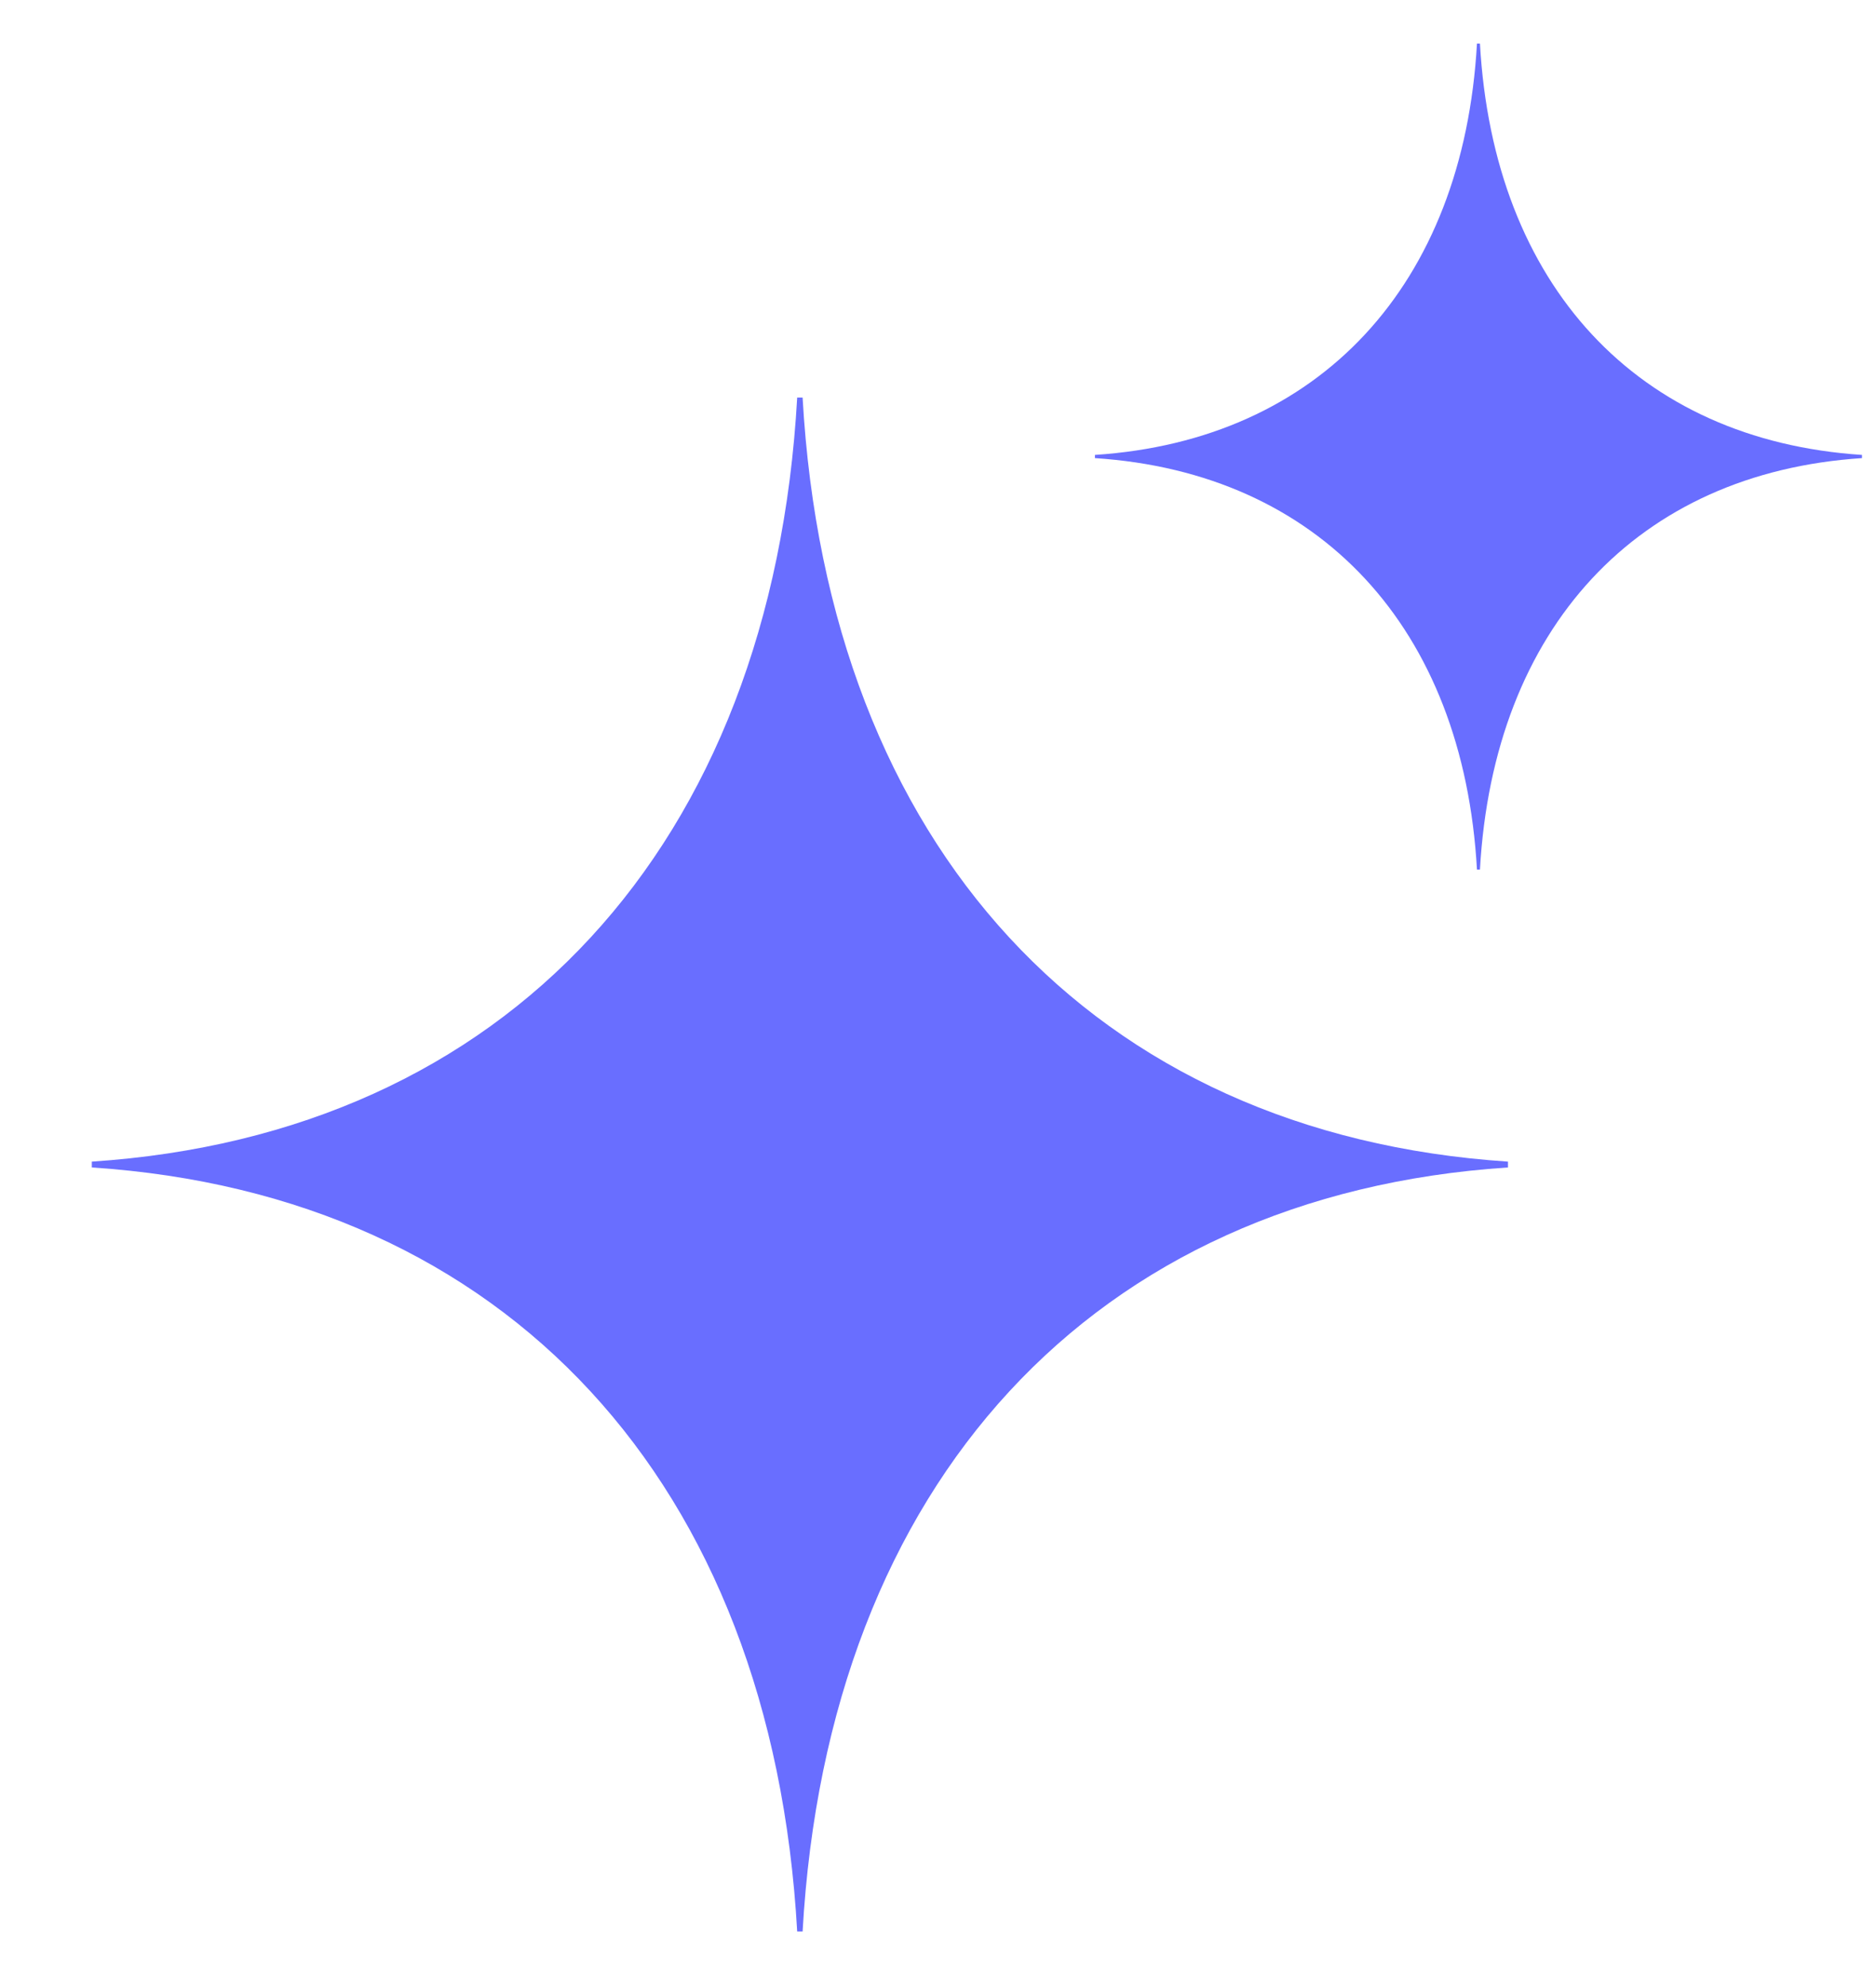
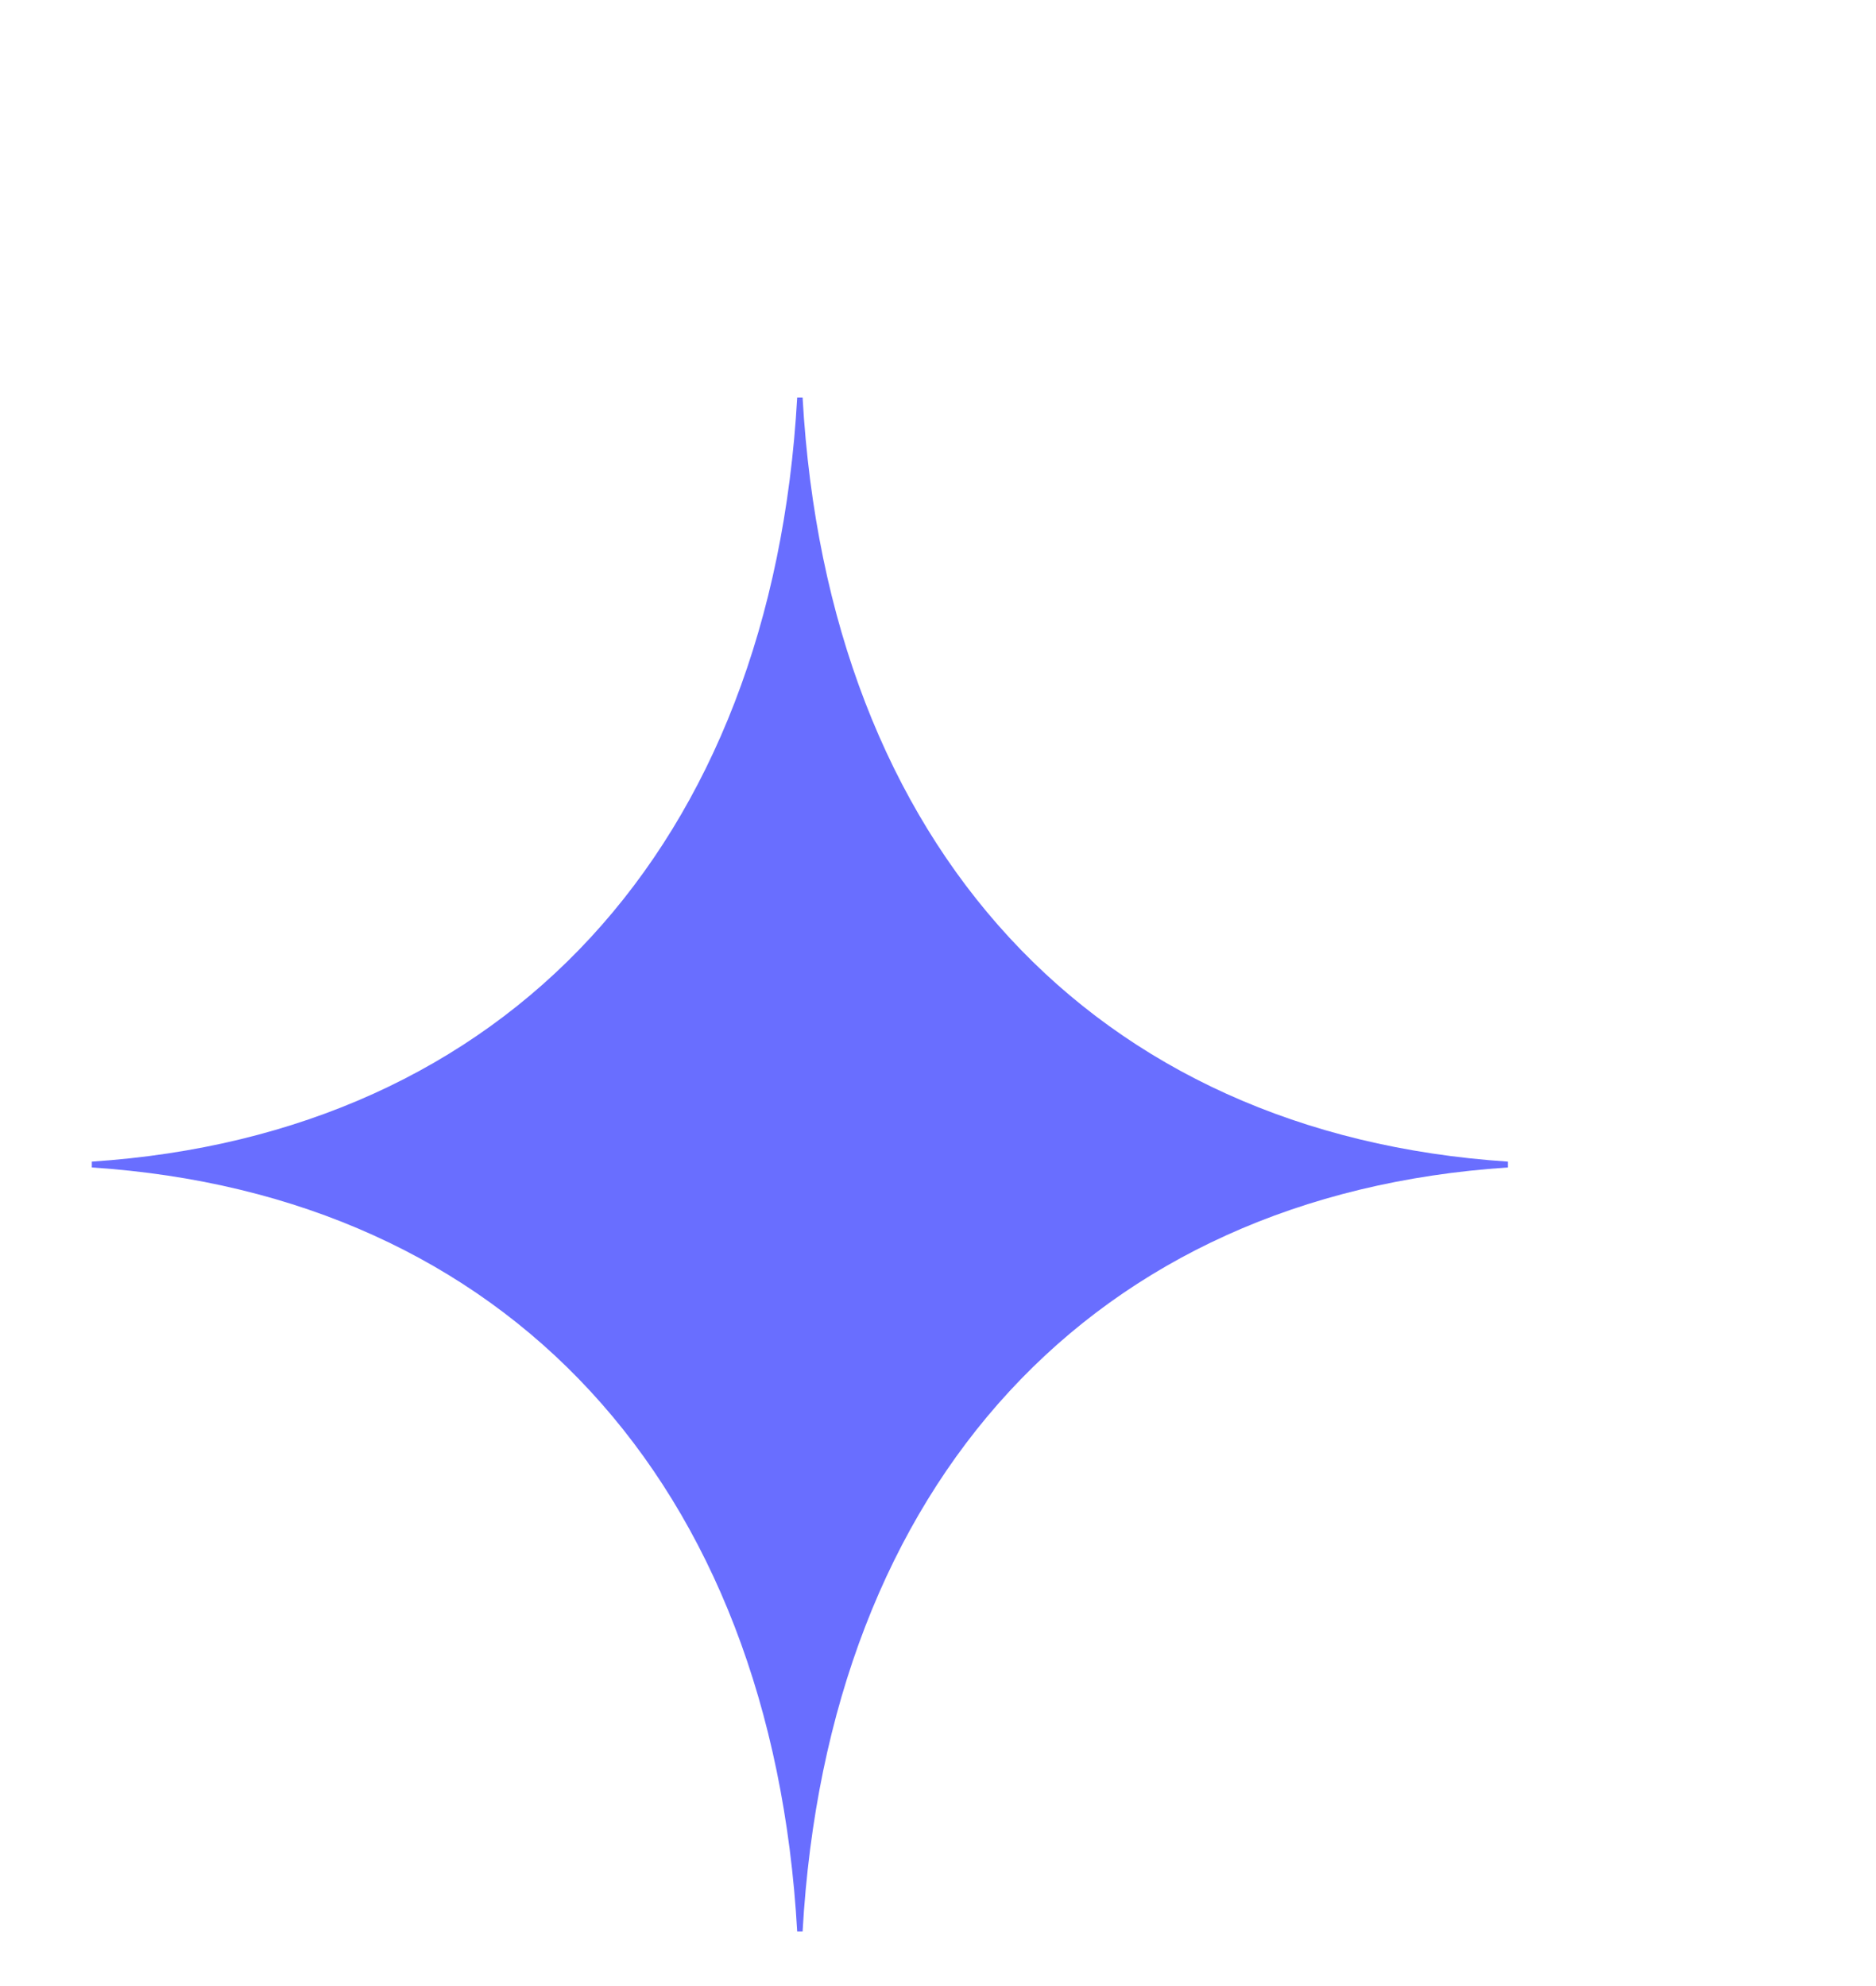
<svg xmlns="http://www.w3.org/2000/svg" width="17" height="18" viewBox="0 0 17 18" fill="none">
  <path d="M13.665 10.528C9.91 10.28 7.502 7.671 7.273 3.603H7.224C6.996 7.671 4.588 10.28 0.832 10.528V10.581C4.588 10.828 6.996 13.437 7.224 17.506H7.273C7.502 13.437 9.91 10.828 13.665 10.581V10.528Z" fill="#696EFF" />
-   <path d="M16.873 4.123C14.839 3.99 13.534 2.585 13.411 0.395H13.384C13.261 2.585 11.956 3.99 9.922 4.123V4.152C11.956 4.285 13.261 5.69 13.384 7.881H13.411C13.534 5.69 14.839 4.285 16.873 4.152V4.123Z" fill="#696EFF" />
</svg>